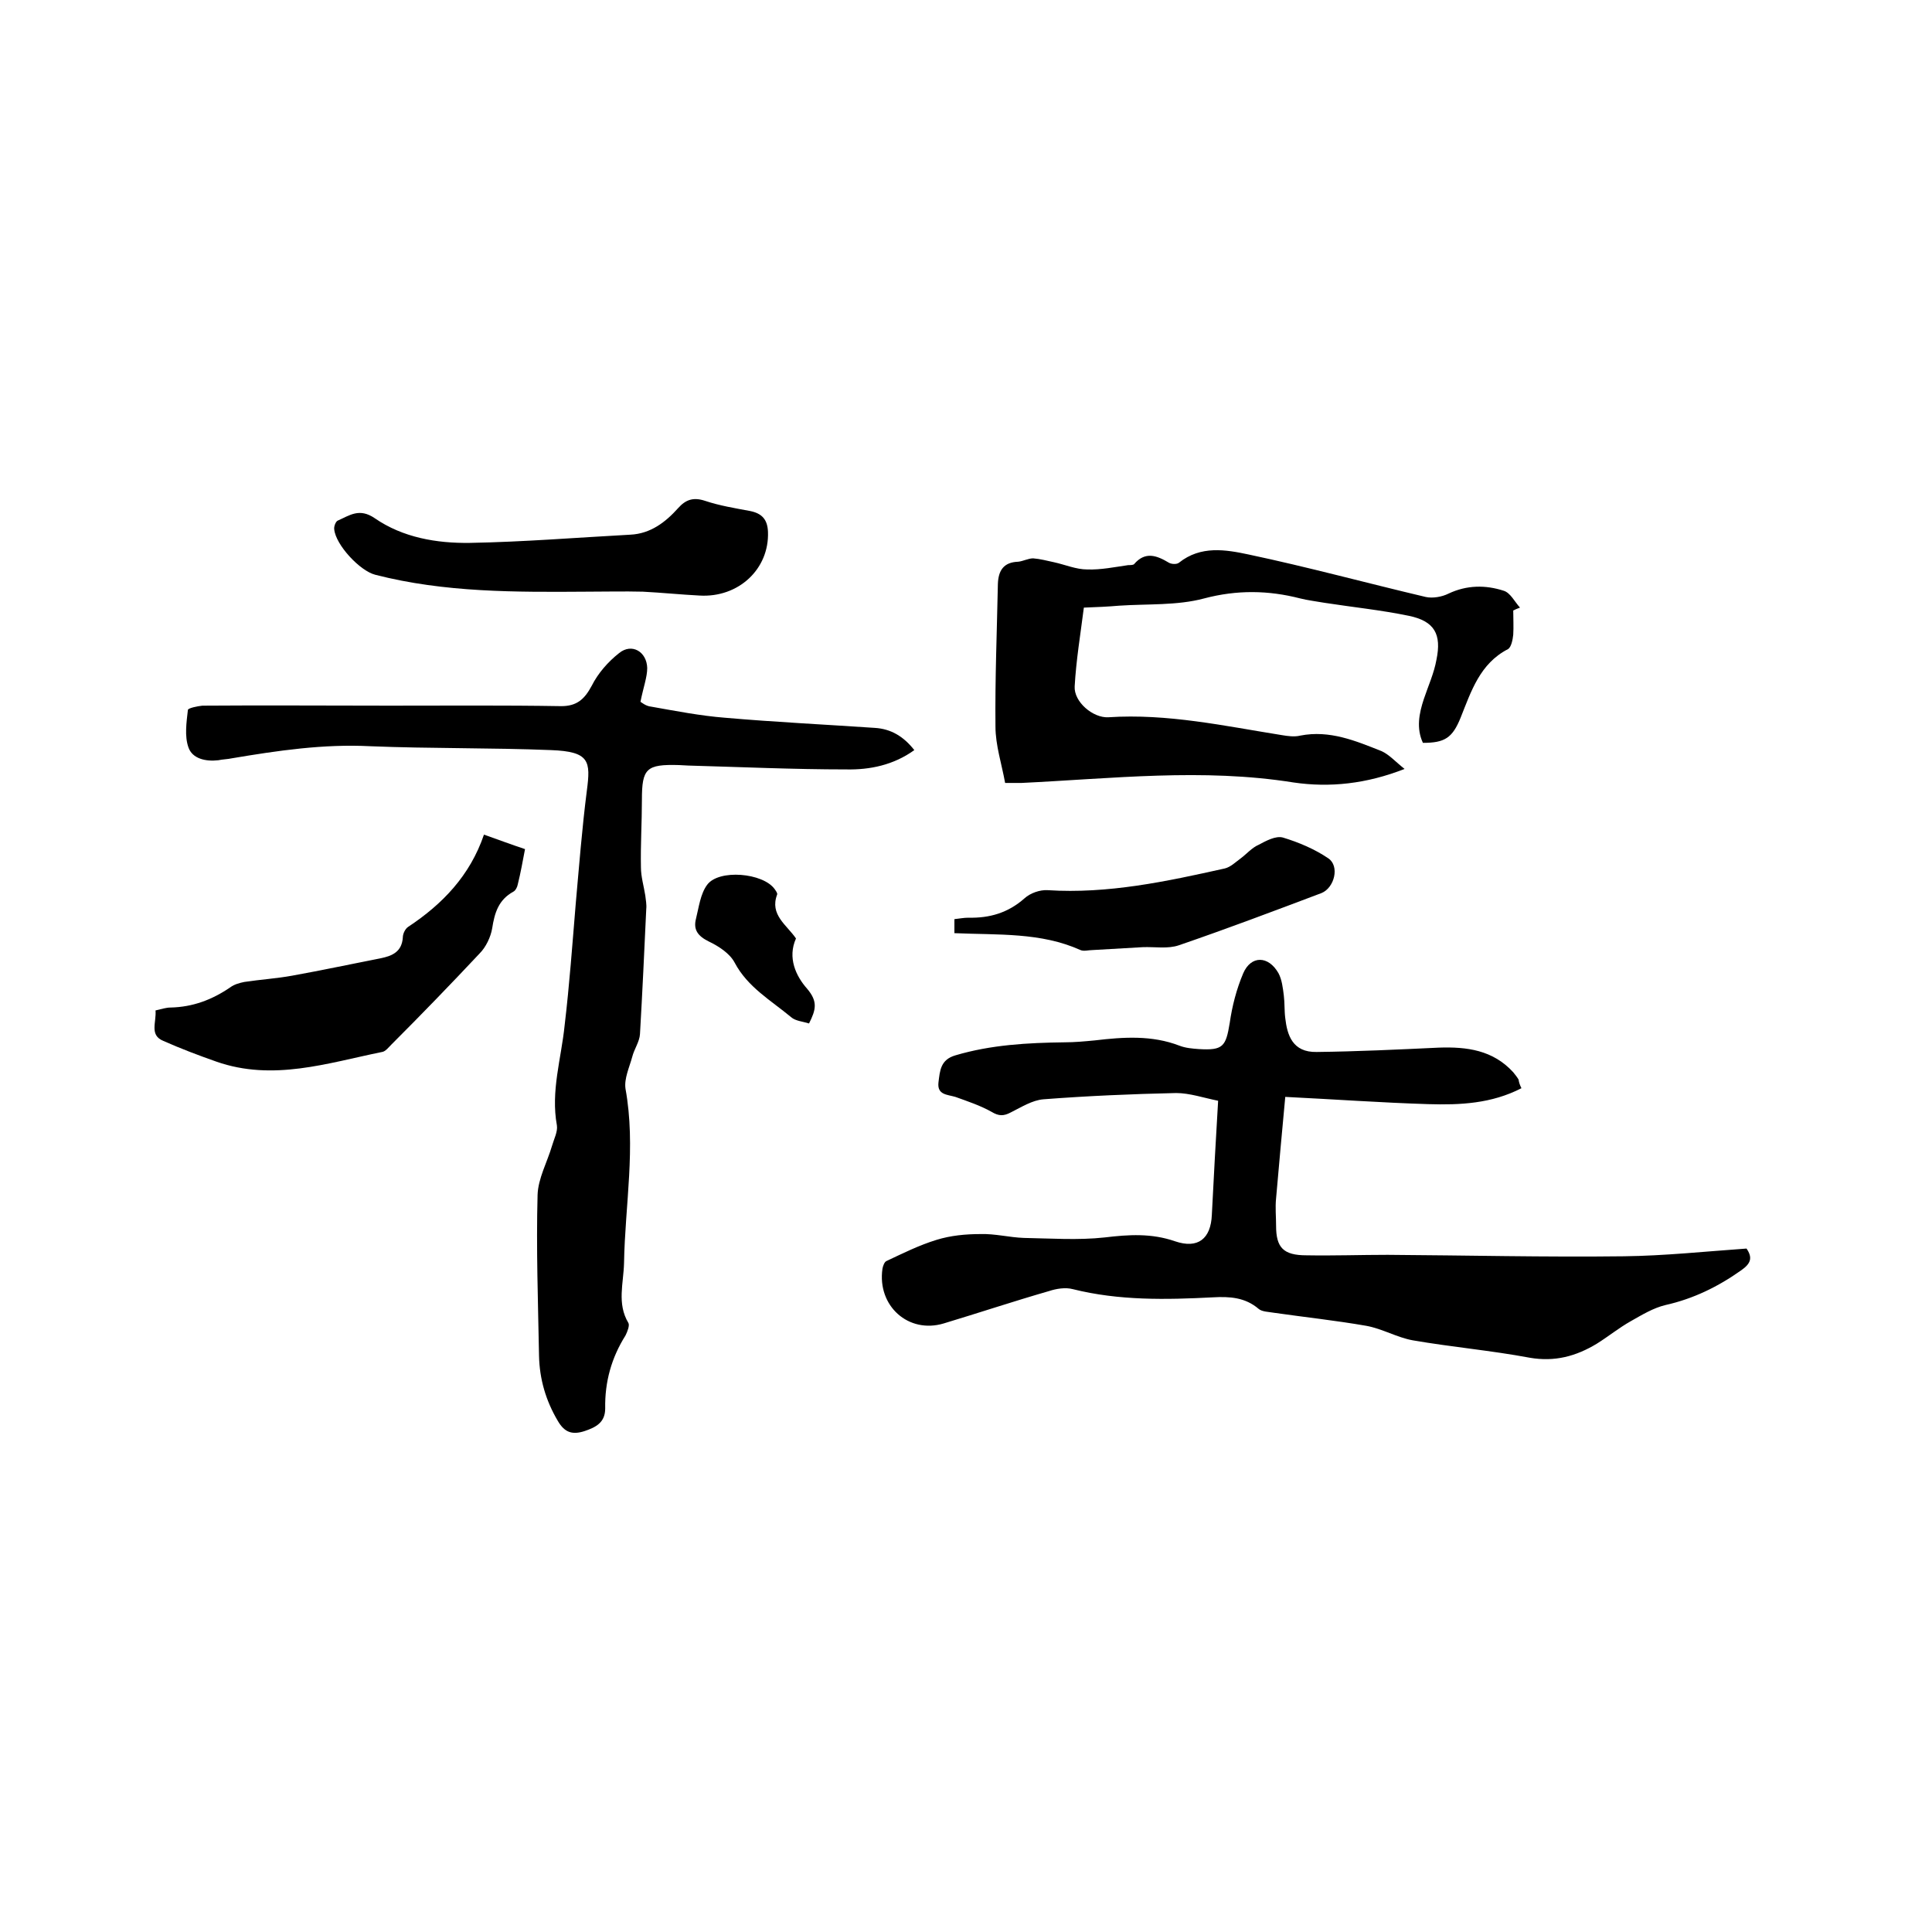
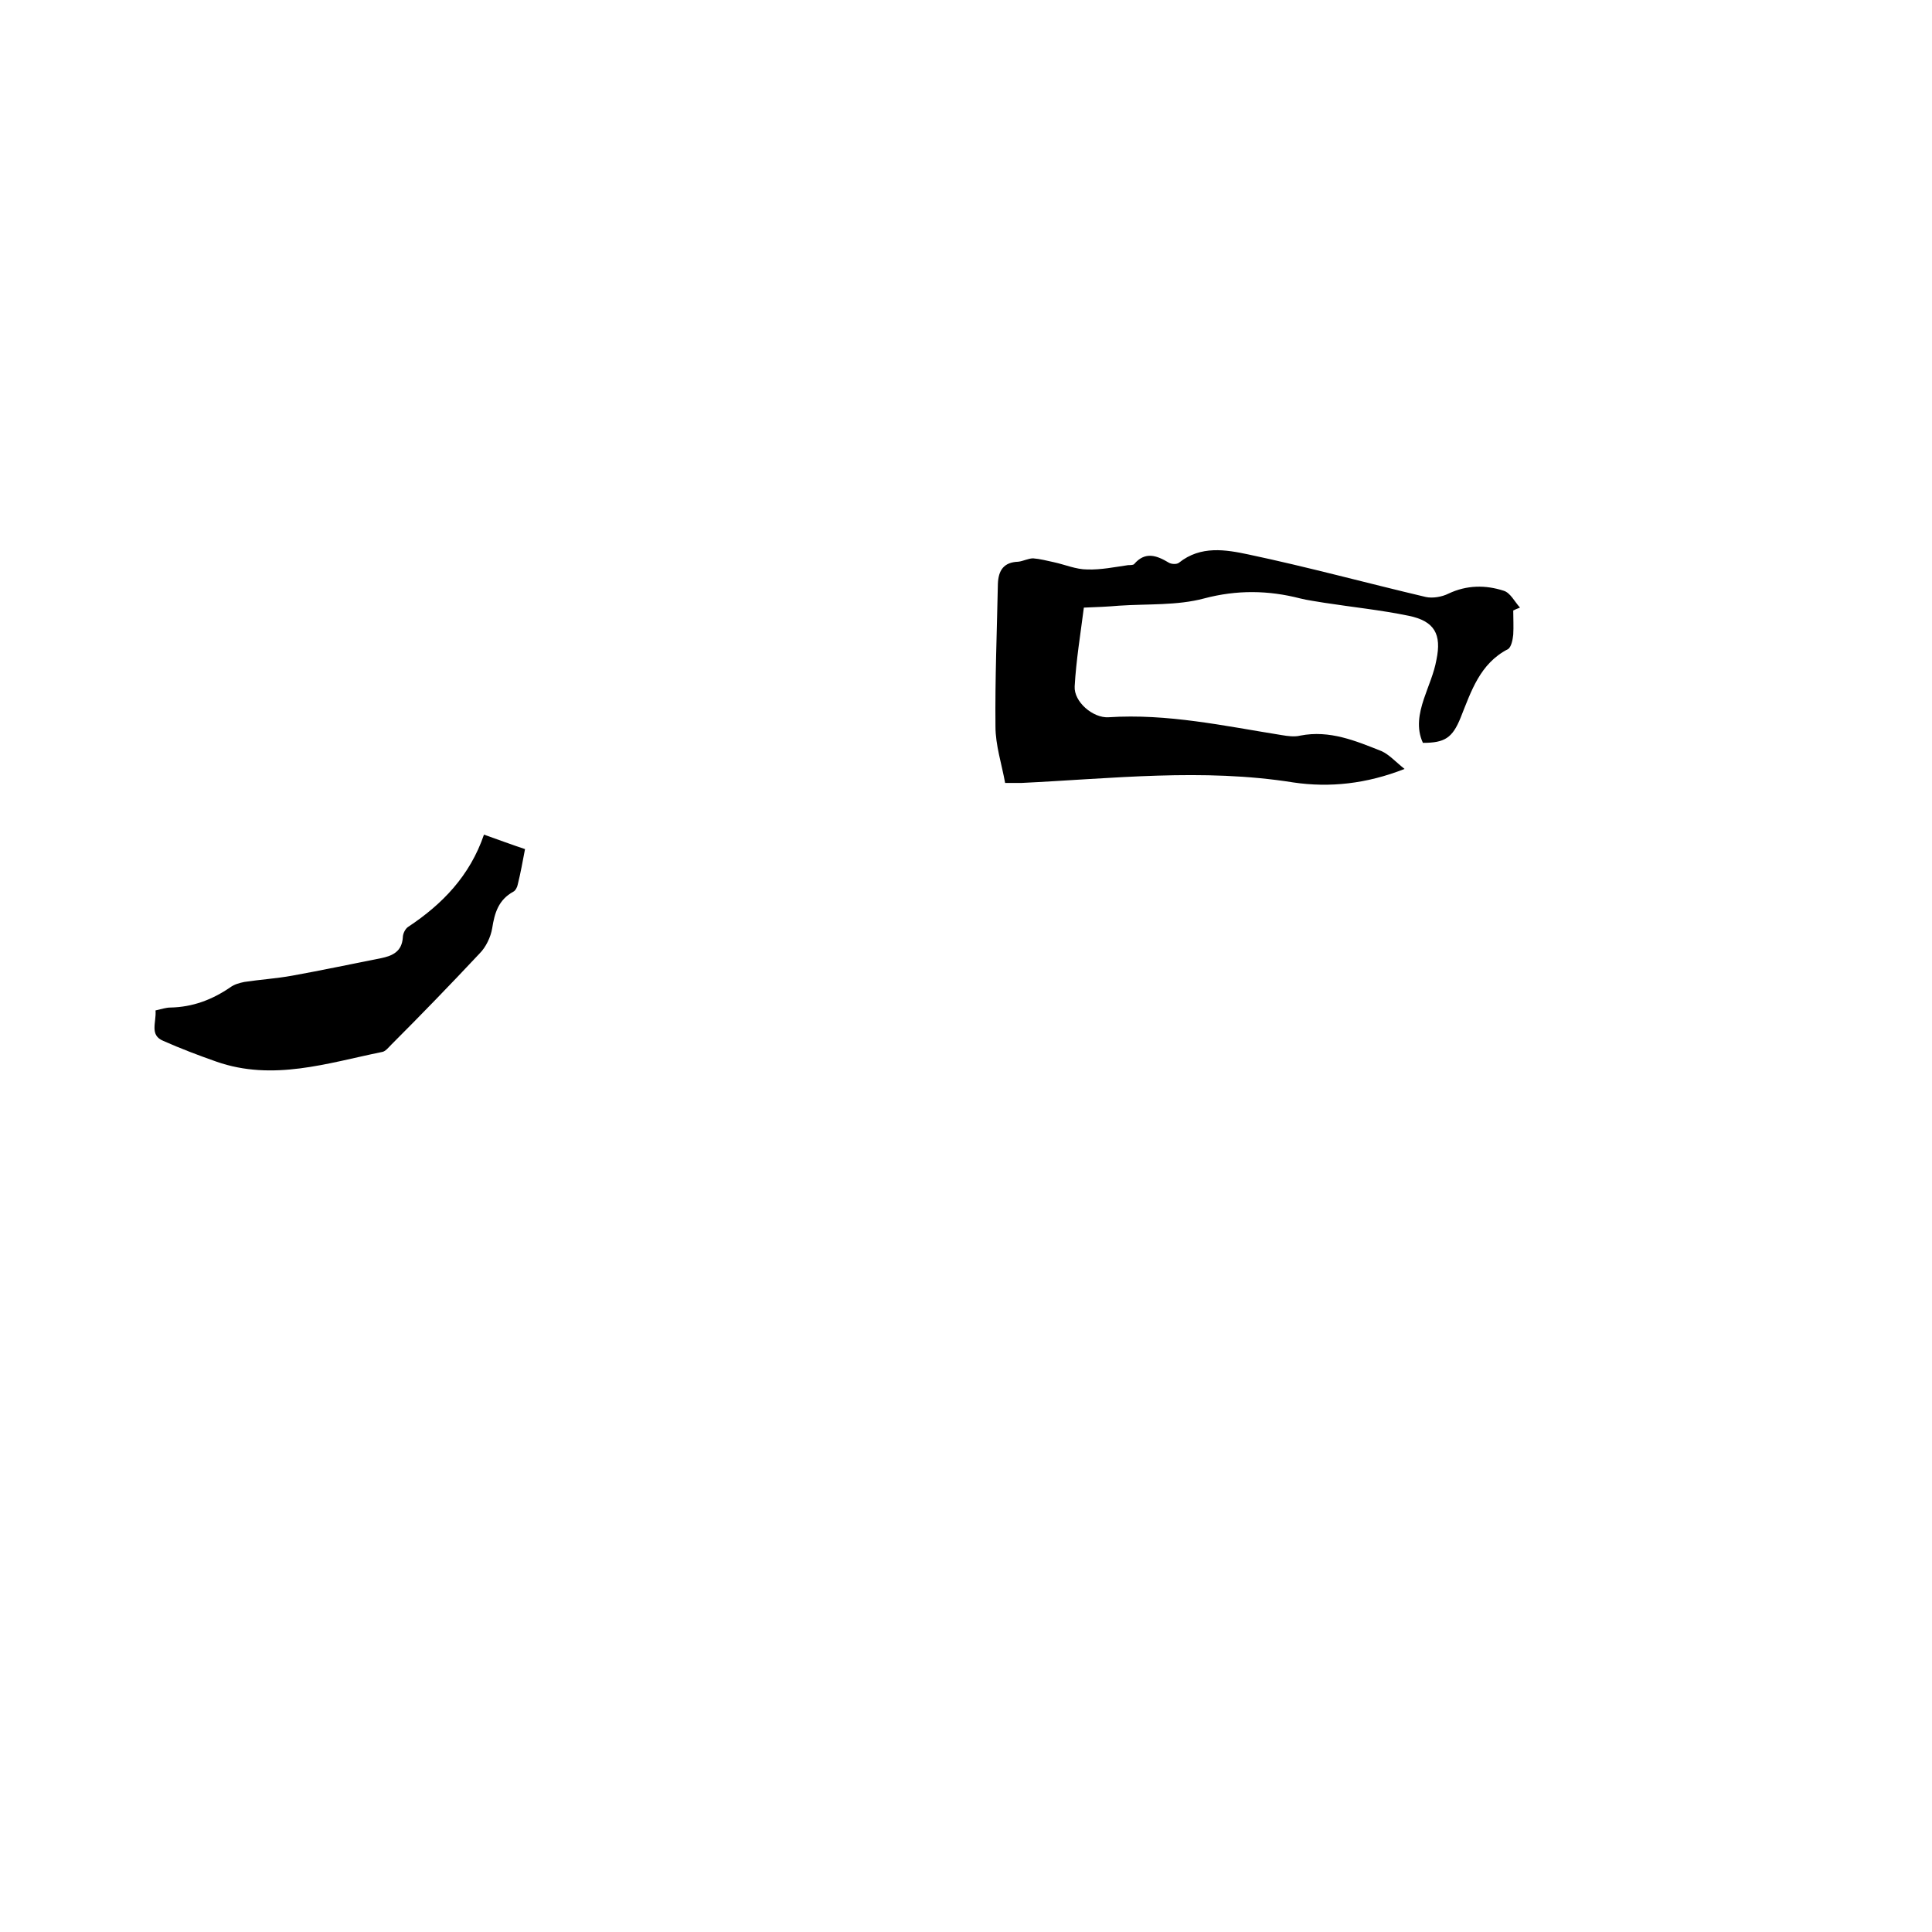
<svg xmlns="http://www.w3.org/2000/svg" enable-background="new 0 0 400 400" viewBox="0 0 400 400">
-   <path d="m315 225.3c-6.2 3.2-12.7 3.5-19.3 3.3-9.7-.3-19.4-1-29.6-1.5-.7 7.4-1.3 14.2-1.9 21-.2 1.9 0 3.8 0 5.7 0 4.5 1.5 6.1 6.3 6.1 5.6.1 11.2-.1 16.8-.1 16.3.1 32.6.5 48.9.3 8.4-.1 16.9-1 25.4-1.6 1.3 1.9.9 3.1-1.1 4.5-4.8 3.4-9.9 5.9-15.7 7.2-2.5.6-4.8 2-7.1 3.3-2.5 1.4-4.7 3.2-7.1 4.7-4.3 2.6-8.7 3.8-13.9 2.9-8-1.5-16.1-2.2-24.2-3.6-3.3-.6-6.3-2.4-9.6-3-6.3-1.1-12.8-1.8-19.1-2.7-1.1-.2-2.5-.2-3.2-.8-2.8-2.4-6-2.6-9.5-2.4-9.7.5-19.4.7-29-1.7-1.5-.4-3.4-.1-4.9.4-7.3 2.1-14.5 4.5-21.8 6.7s-13.8-3.6-12.7-11.3c.1-.6.4-1.4.8-1.6 3.4-1.6 6.8-3.3 10.4-4.4 2.9-.9 6-1.2 9.1-1.2 3-.1 6 .7 9 .8 5.6.1 11.2.5 16.7-.1 5-.6 9.7-.9 14.6.8 4.7 1.6 7.4-.5 7.6-5.5.4-7.7.8-15.4 1.3-23.6-3-.6-5.9-1.6-8.7-1.6-9.2.2-18.4.6-27.5 1.3-2.3.2-4.5 1.6-6.7 2.7-1.5.8-2.5.8-4-.1-2.3-1.3-5-2.2-7.5-3.1-1.7-.5-3.8-.4-3.5-3 .3-2.4.4-4.7 3.5-5.6 7.4-2.2 15-2.6 22.6-2.7 2.1 0 4.2-.2 6.3-.4 5.9-.7 11.8-1.1 17.5 1.1 1.3.5 2.7.6 4 .7 5 .3 5.6-.5 6.4-5.4.5-3.5 1.4-7 2.8-10.3 1.6-3.7 5.2-3.7 7.3 0 .7 1.3.9 3 1.1 4.6s.1 3.2.3 4.7c.4 3.5 1.5 7.1 6.5 7 8.4-.1 16.8-.5 25.3-.9 5.8-.2 11.2.5 15.4 5.1.4.5.8 1 1.1 1.5.1.7.3 1.2.6 1.8z" />
-   <path d="m132.6 145.3c.2.1 1.1.9 2.2 1 5.1.9 10.2 1.9 15.3 2.3 10.3.9 20.7 1.4 31 2.1 3.4.2 6 1.8 8.2 4.6-4.3 3.1-9.2 4.1-14.1 4-10.9 0-21.8-.5-32.7-.8-.6 0-1.3-.1-1.9-.1-6.8-.2-7.7.7-7.7 7.2 0 4.7-.3 9.3-.2 14 0 1.9.6 3.9.9 5.8.1.9.3 1.9.2 2.8-.4 8.6-.8 17.3-1.3 25.9-.1 1.6-1.2 3.1-1.6 4.7-.6 2.2-1.7 4.5-1.4 6.6 2.2 12.1-.1 24.1-.3 36.1-.1 4.2-1.5 8.4.9 12.4.3.5-.2 1.8-.6 2.6-2.9 4.6-4.3 9.6-4.2 15.1 0 2.9-1.9 3.9-4.3 4.7-2.5.8-4.1.3-5.5-2.1-2.5-4.2-3.8-8.7-3.9-13.5-.2-11.1-.6-22.2-.3-33.3.1-3.4 2-6.8 3-10.2.4-1.4 1.2-2.9 1-4.2-1.3-7.1.9-13.8 1.6-20.7 1-8.4 1.6-16.8 2.3-25.2.7-7.8 1.3-15.6 2.3-23.4.8-6.1.6-8.1-7.4-8.4-12.5-.5-25-.3-37.4-.8-9.7-.5-19.2.9-28.7 2.5-.9.2-1.9.2-2.8.4-2.6.3-5.4-.3-6.2-2.7-.8-2.3-.4-5.1-.1-7.7 0-.4 2-.8 3-.9 12.9-.1 25.8 0 38.7 0 11.9 0 23.7-.1 35.6.1 3.2 0 4.8-1.4 6.3-4.2 1.3-2.6 3.4-5 5.7-6.8 2.6-2.1 5.7-.3 5.8 3.1 0 1.9-.8 4-1.4 7z" />
  <path d="m313.3 126.4c0 1.7.1 3.3 0 5-.1 1-.4 2.6-1.1 3-5.8 3-7.6 8.7-9.8 14.2-1.7 4.2-3.3 5.2-7.8 5.2-1.4-3-.8-6.1.2-9.1.9-2.7 2.1-5.3 2.6-8.1 1.1-5.3-.4-8-5.7-9.1-5.8-1.2-11.7-1.8-17.5-2.7-1.7-.3-3.4-.5-5-.9-6.6-1.7-13.1-1.8-19.9 0-5.6 1.5-11.7 1.1-17.6 1.5-2.3.2-4.6.3-7.3.4-.7 5.5-1.6 10.9-1.9 16.3-.2 3.2 3.8 6.6 7 6.4 12.2-.8 24 1.8 35.9 3.7 1.2.2 2.6.4 3.8.1 6.1-1.2 11.5 1.1 16.8 3.2 1.6.7 2.9 2.2 4.8 3.7-7.9 3.1-15.5 3.9-23 2.8-18.8-3-37.5-.8-56.3.1-.9 0-1.9 0-3.4 0-.7-3.9-2-7.8-2-11.7-.1-9.8.3-19.6.5-29.5.1-2.8 1.2-4.5 4.2-4.6 1-.1 2.1-.7 3.1-.7 1.4.1 2.9.5 4.3.8 2.3.5 4.6 1.5 6.9 1.5 2.8.1 5.7-.5 8.5-.9.4 0 1 0 1.2-.2 2.3-2.7 4.7-1.8 7.2-.3.5.3 1.6.4 2.1 0 4.5-3.6 9.7-2.7 14.4-1.7 12.3 2.6 24.4 5.9 36.7 8.8 1.4.3 3.3 0 4.7-.7 3.8-1.8 7.7-1.8 11.4-.6 1.4.4 2.3 2.3 3.4 3.5-.6.2-1 .4-1.4.6z" />
  <path d="m32.2 209.2c1.3-.3 2.2-.6 3.1-.6 4.6-.1 8.6-1.6 12.4-4.2.8-.6 1.9-.9 2.9-1.1 3.3-.5 6.6-.7 9.9-1.3 6.1-1.1 12.2-2.4 18.3-3.6 2.5-.5 4.4-1.4 4.6-4.3 0-.8.5-1.8 1.1-2.2 7.1-4.7 12.8-10.6 15.7-19.1 3.1 1.1 5.8 2.1 8.5 3-.5 2.6-.9 4.9-1.5 7.3-.1.6-.5 1.3-.9 1.5-3.1 1.7-3.9 4.4-4.4 7.6-.3 1.8-1.3 3.9-2.6 5.2-6 6.4-12.1 12.7-18.3 18.9-.6.6-1.2 1.4-1.9 1.5-11.3 2.3-22.6 6.1-34.3 2-3.7-1.3-7.4-2.7-11-4.3-2.9-1.2-1.4-3.8-1.6-6.3z" />
-   <path d="m121.5 122.5c-14.7.1-29.4.2-43.8-3.5-3.2-.8-8.2-6.2-8.5-9.4-.1-.6.3-1.6.7-1.8 2.5-1.1 4.5-2.7 7.7-.5 5.8 4 12.8 5.2 19.7 5.1 11.1-.2 22.1-1.1 33.2-1.7 4.2-.2 7.3-2.6 9.9-5.5 1.6-1.8 3.2-2.3 5.6-1.5 3 1 6.1 1.5 9.3 2.1 2.5.5 3.6 1.8 3.7 4.3.3 7.7-6.1 13.7-14.2 13.2-3.9-.2-7.8-.6-11.7-.8-4-.1-7.8 0-11.6 0z" />
-   <path d="m197.6 193.2c0-1 0-1.8 0-2.9 1-.1 1.9-.3 2.9-.3 4.4.1 8.2-1 11.6-4 1.2-1.1 3.2-1.8 4.8-1.7 12.5.8 24.6-1.8 36.7-4.5 1.2-.3 2.2-1.3 3.3-2.1 1.2-.9 2.3-2.2 3.7-2.8 1.5-.8 3.5-1.9 5-1.5 3.3 1 6.6 2.4 9.4 4.3 2.4 1.6 1.3 6.1-1.4 7.2-9.8 3.7-19.6 7.4-29.5 10.8-2.3.8-5 .3-7.5.4-3.5.2-6.9.4-10.4.6-.8 0-1.8.3-2.5 0-8.2-3.7-17-3.1-26.1-3.5z" />
-   <path d="m164.8 194.3c-1.8 4 0 7.8 2.3 10.4 2.3 2.7 1.8 4.4.4 7.2-1.2-.4-2.8-.5-3.7-1.3-4.2-3.5-9-6.2-11.7-11.3-1-1.9-3.3-3.4-5.4-4.4-2.2-1.1-3.2-2.4-2.6-4.7.6-2.4.9-5.1 2.3-7 2.4-3.3 11.6-2.5 14 .9.2.3.6.8.5 1.1-1.6 4.2 2 6.3 3.9 9.1z" />
</svg>